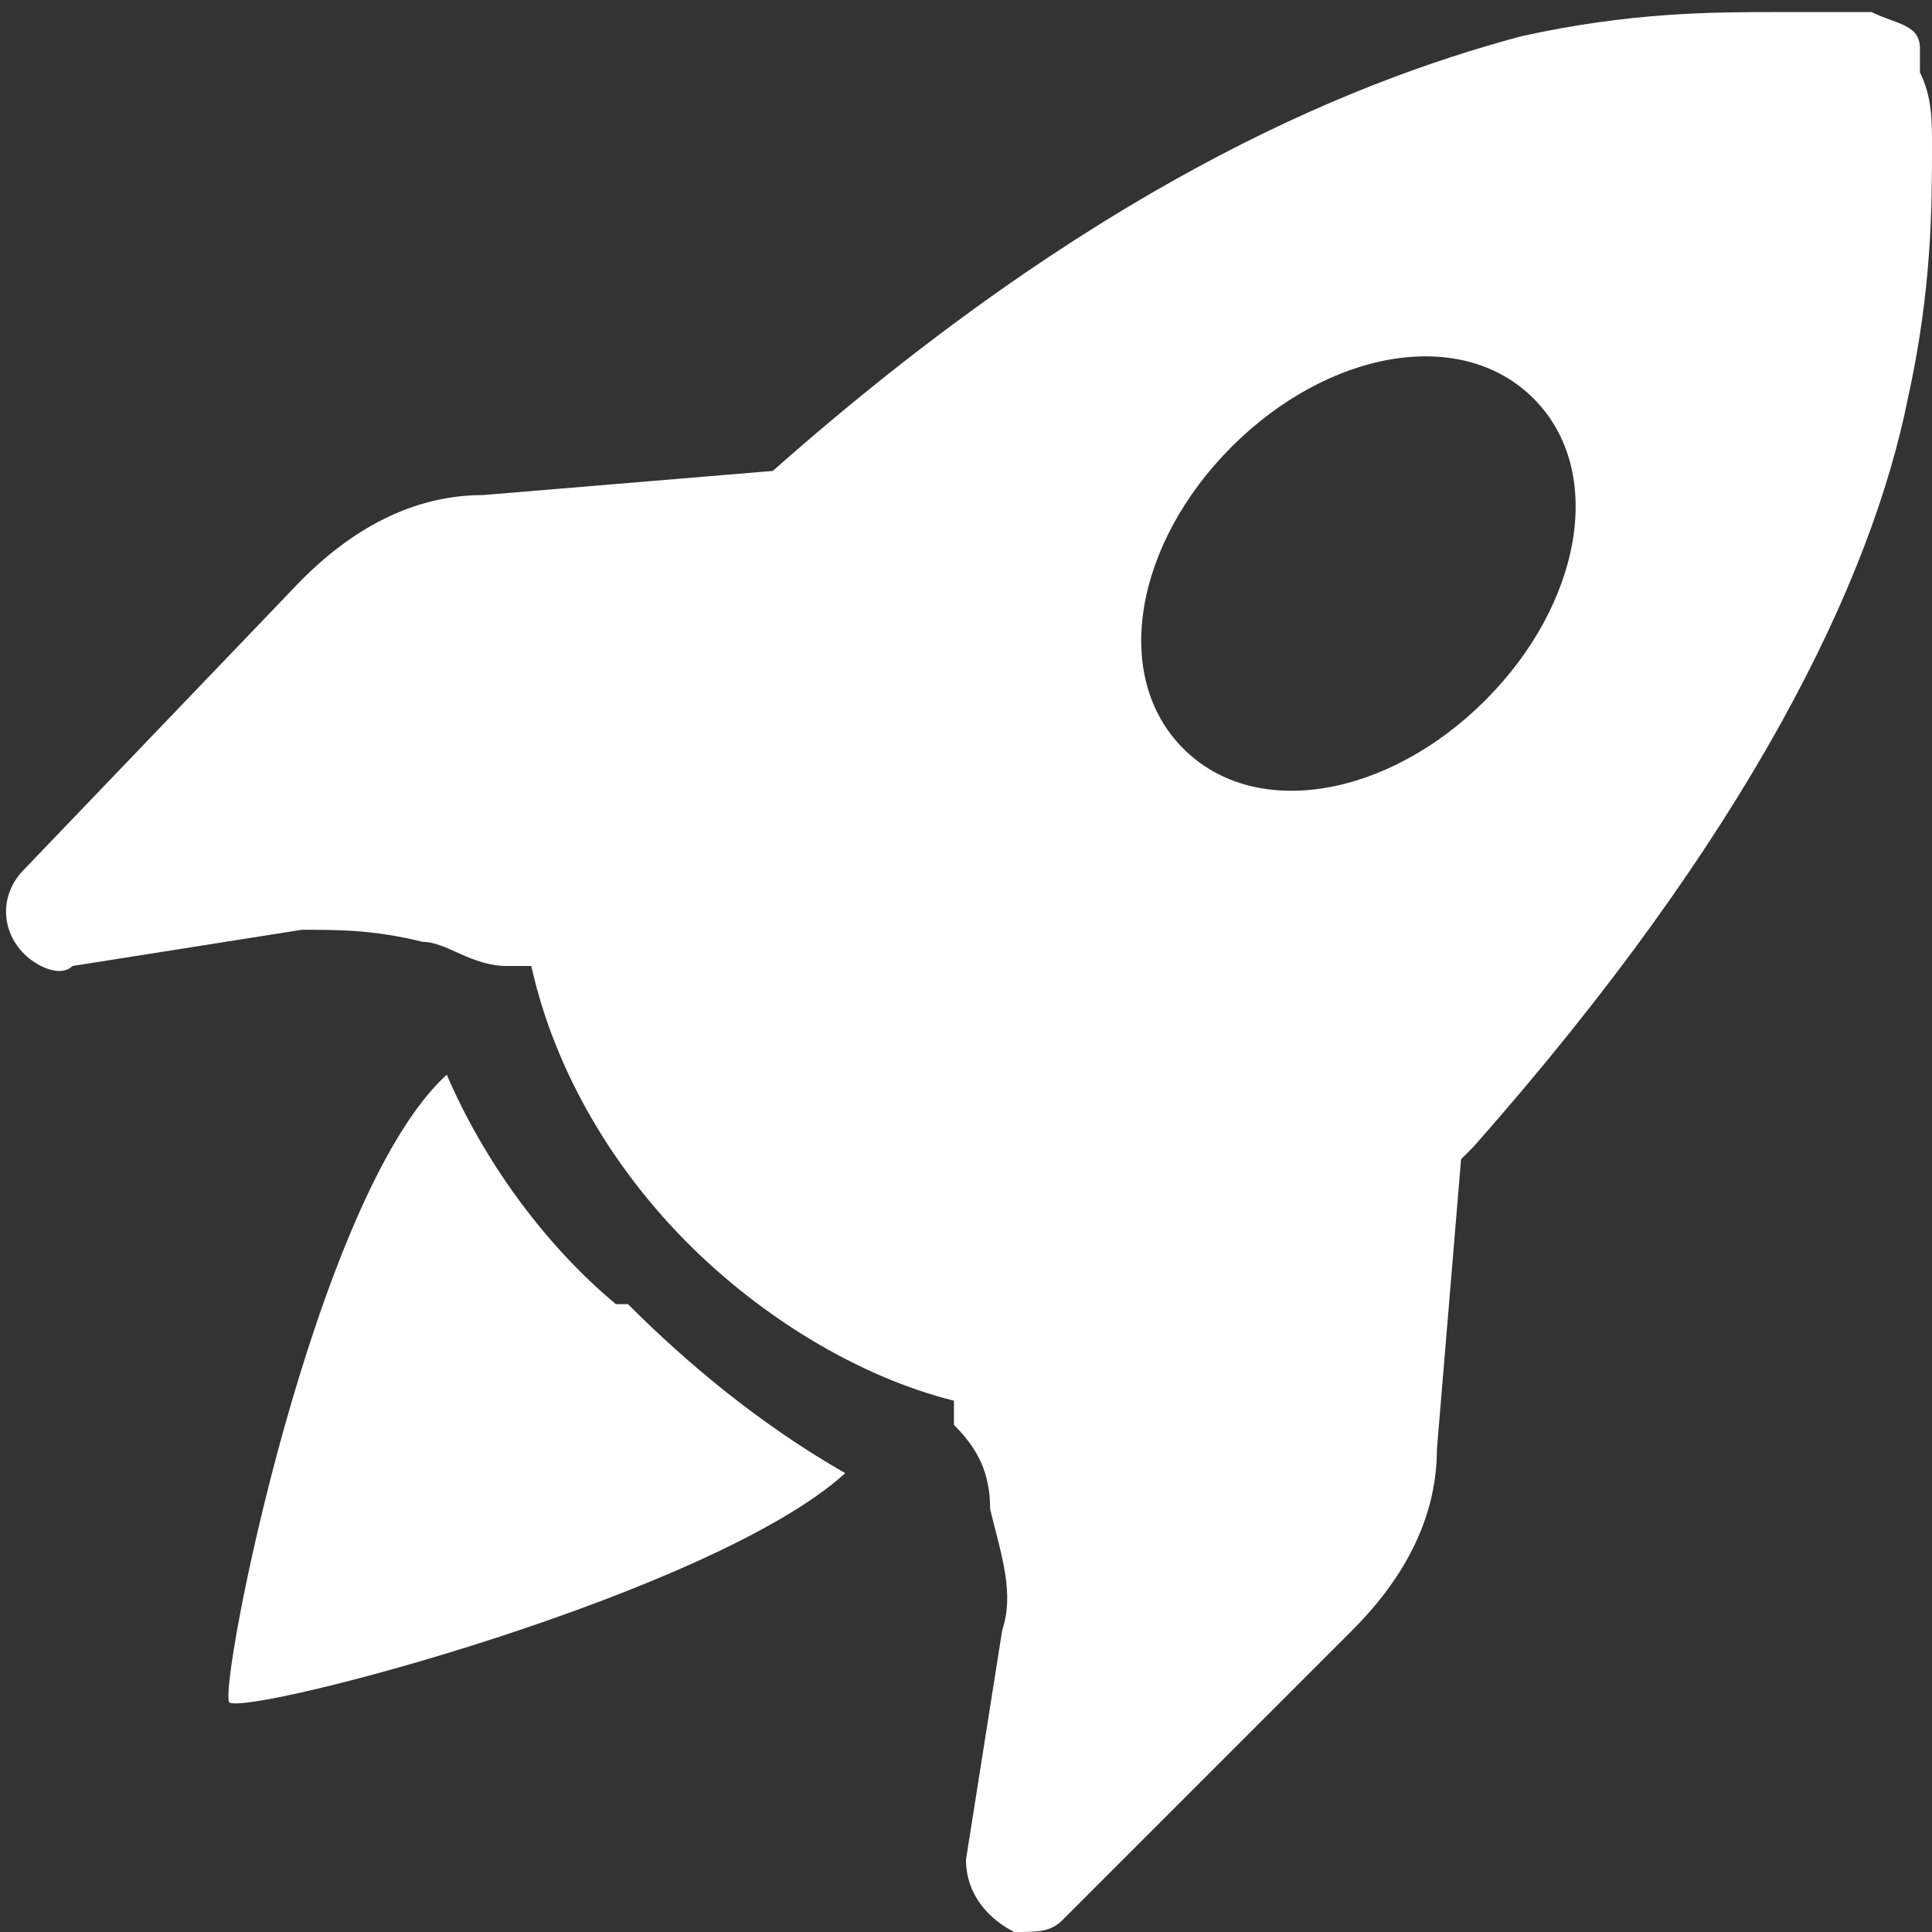
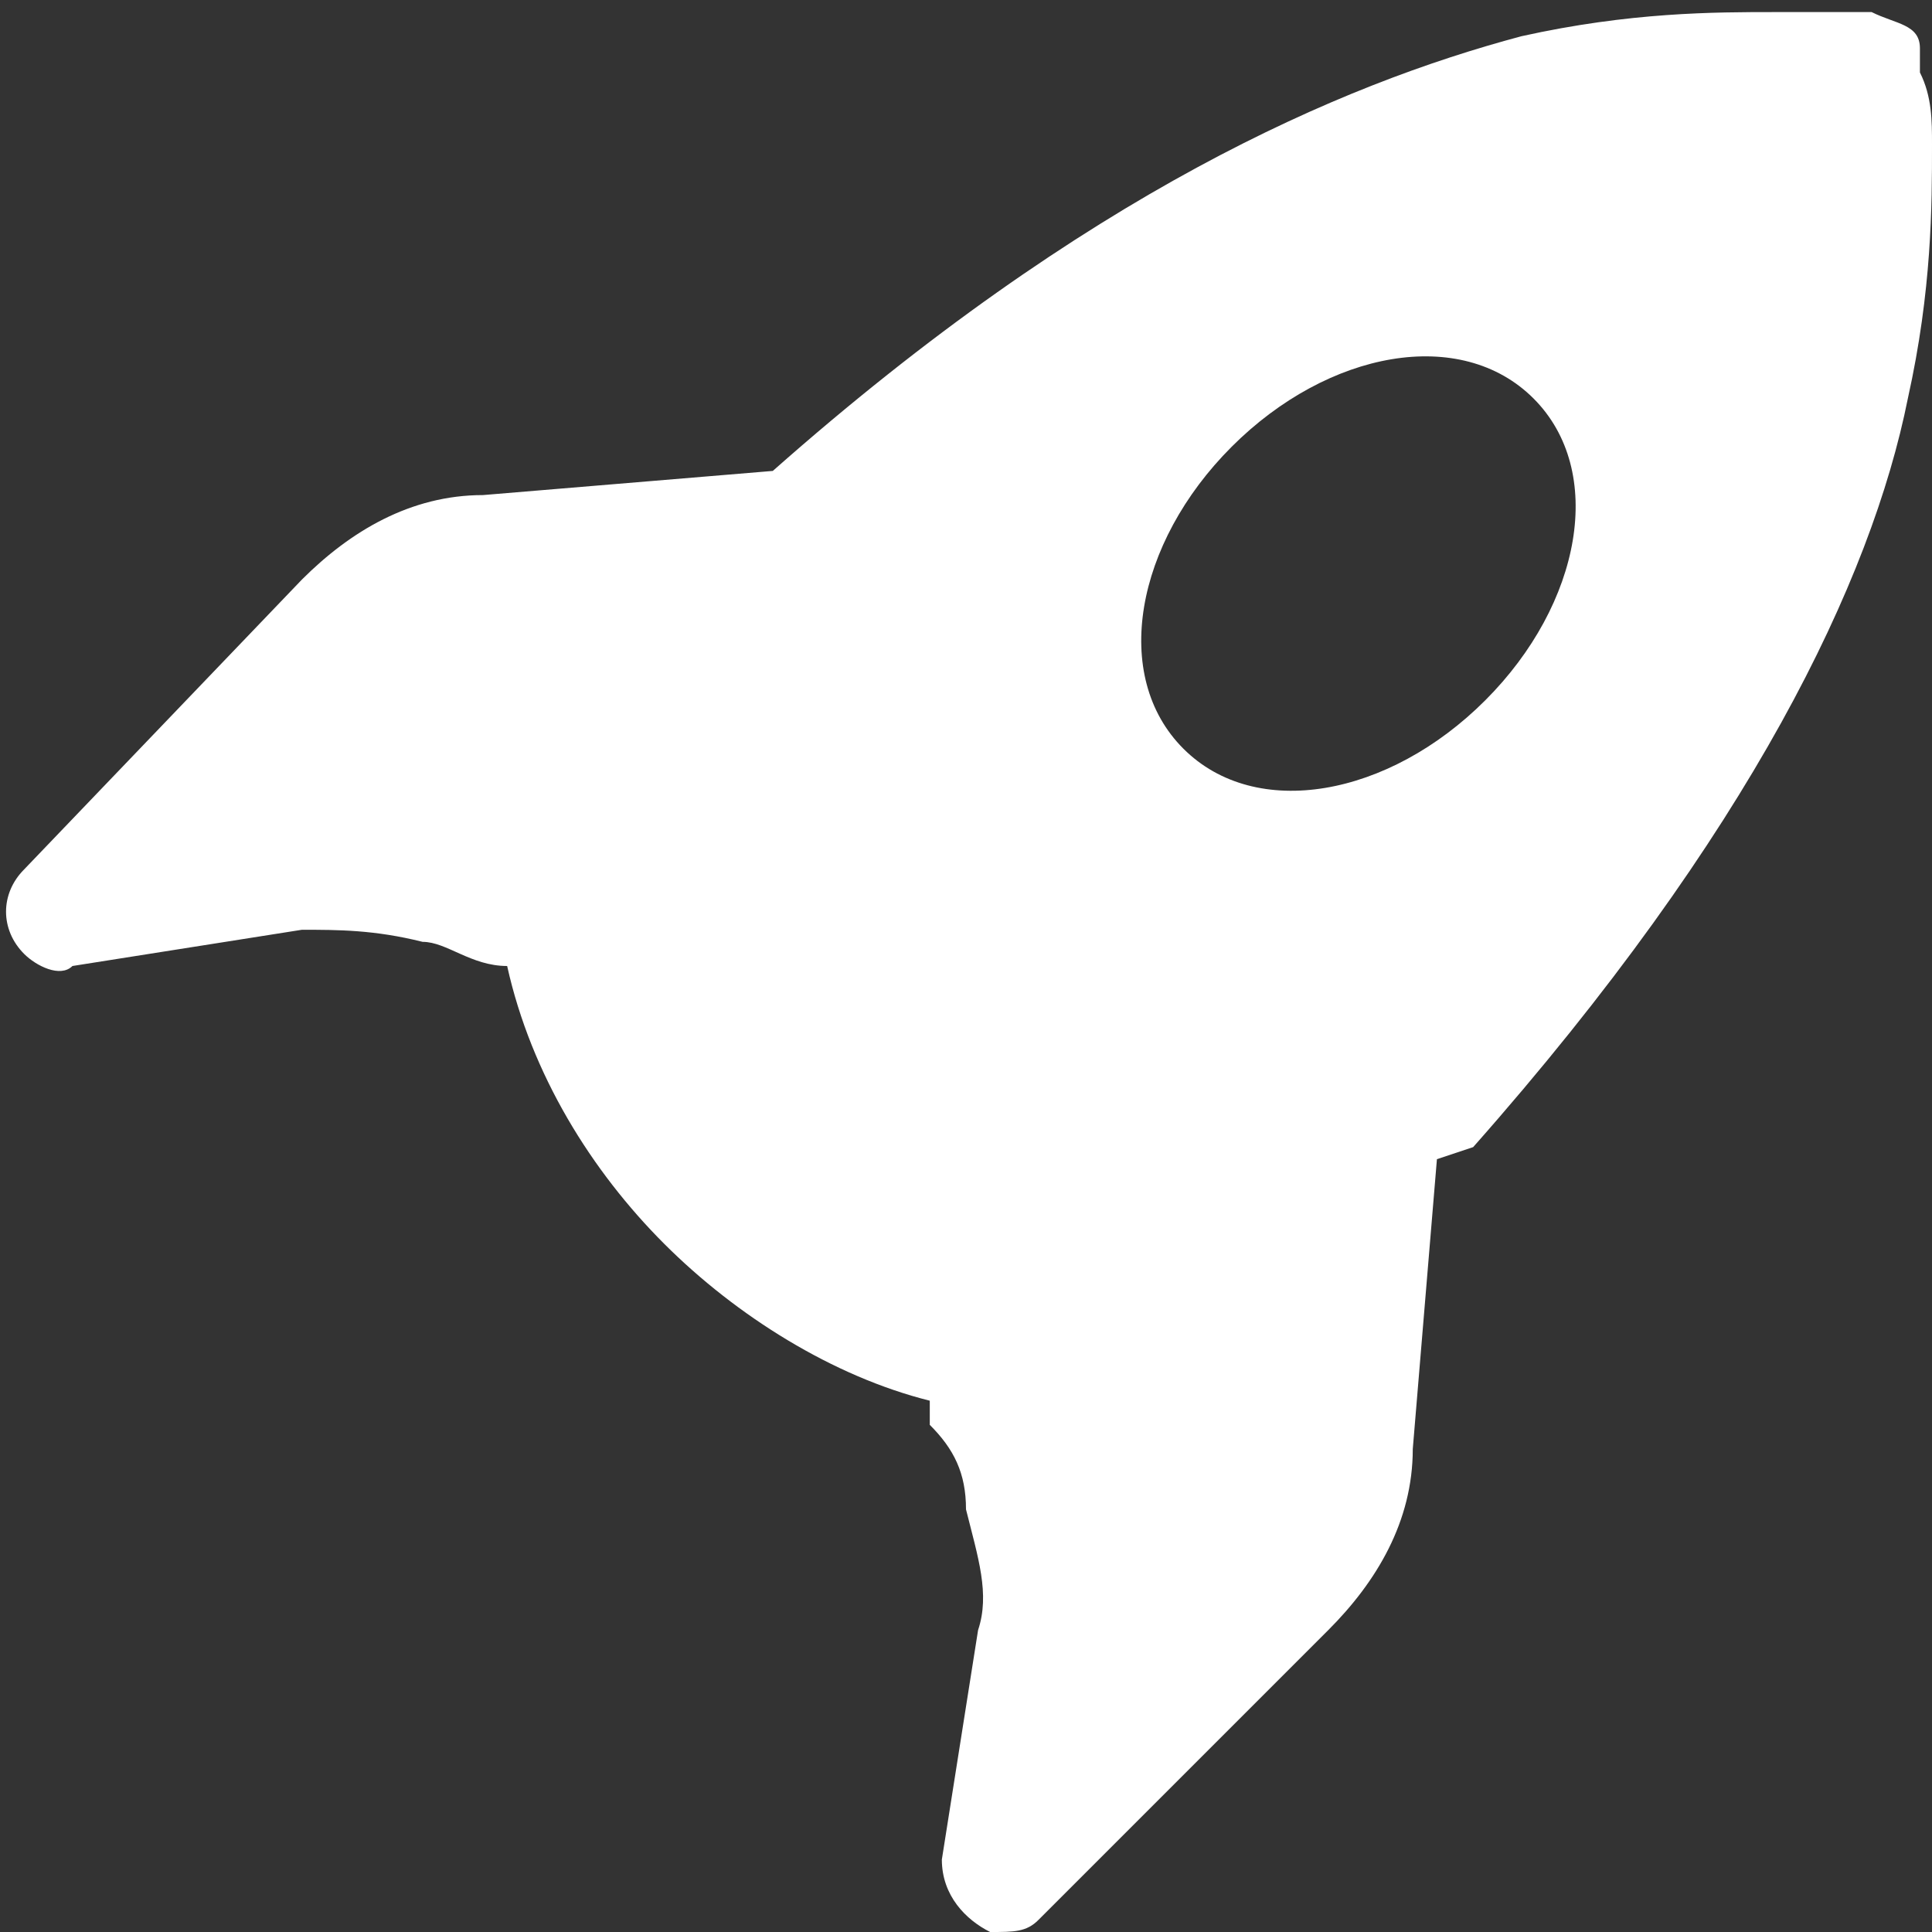
<svg xmlns="http://www.w3.org/2000/svg" id="Ebene_1" version="1.1" viewBox="0 0 16 16">
  <rect x="0" y="0" width="16" height="16" fill="#333333" stroke="none" />
  <defs>
    <style>
      .st0 {
        fill: #fff;
      }
    </style>
  </defs>
-   <path class="st0" d="M12.2,9.5c2.3-2.6,3.3-4.7,3.6-6.2.2-.9.2-1.6.2-2.1,0-.2,0-.4-.1-.6,0,0,0-.2,0-.2h0c0-.2-.2-.2-.4-.3,0,0-.1,0-.2,0-.2,0-.4,0-.6,0-.5,0-1.2,0-2.1.2-1.5.4-3.6,1.3-6.2,3.6l-2.4.2h0c-.6,0-1.1.3-1.5.7L.2,7.2c-.2.2-.2.5,0,.7.1.1.3.2.4.1l1.9-.3c.3,0,.6,0,1,.1.2,0,.4.2.7.2h.2c.2.9.7,1.7,1.3,2.3.6.6,1.4,1.1,2.2,1.3v.2c.2.2.3.4.3.7.1.4.2.7.1,1l-.3,1.9c0,.3.2.5.4.6.2,0,.3,0,.4-.1l2.4-2.4c.4-.4.7-.9.7-1.5l.2-2.4ZM12.3,5.8c-.8.8-1.9,1-2.5.4-.6-.6-.4-1.7.4-2.5.8-.8,1.9-1,2.5-.4s.4,1.7-.4,2.5h0Z" />
-   <path class="st0" d="M5.2,10.8c.5.5,1.1,1,1.8,1.4-1.1,1-4.9,2-5.1,1.9-.1-.1.7-4.2,1.8-5.2.3.7.8,1.4,1.4,1.9" />
+   <path class="st0" d="M12.2,9.5c2.3-2.6,3.3-4.7,3.6-6.2.2-.9.2-1.6.2-2.1,0-.2,0-.4-.1-.6,0,0,0-.2,0-.2h0c0-.2-.2-.2-.4-.3,0,0-.1,0-.2,0-.2,0-.4,0-.6,0-.5,0-1.2,0-2.1.2-1.5.4-3.6,1.3-6.2,3.6l-2.4.2h0c-.6,0-1.1.3-1.5.7L.2,7.2c-.2.2-.2.5,0,.7.1.1.3.2.4.1l1.9-.3c.3,0,.6,0,1,.1.2,0,.4.2.7.2c.2.9.7,1.7,1.3,2.3.6.6,1.4,1.1,2.2,1.3v.2c.2.2.3.4.3.7.1.4.2.7.1,1l-.3,1.9c0,.3.2.5.4.6.2,0,.3,0,.4-.1l2.4-2.4c.4-.4.7-.9.7-1.5l.2-2.4ZM12.3,5.8c-.8.8-1.9,1-2.5.4-.6-.6-.4-1.7.4-2.5.8-.8,1.9-1,2.5-.4s.4,1.7-.4,2.5h0Z" />
</svg>